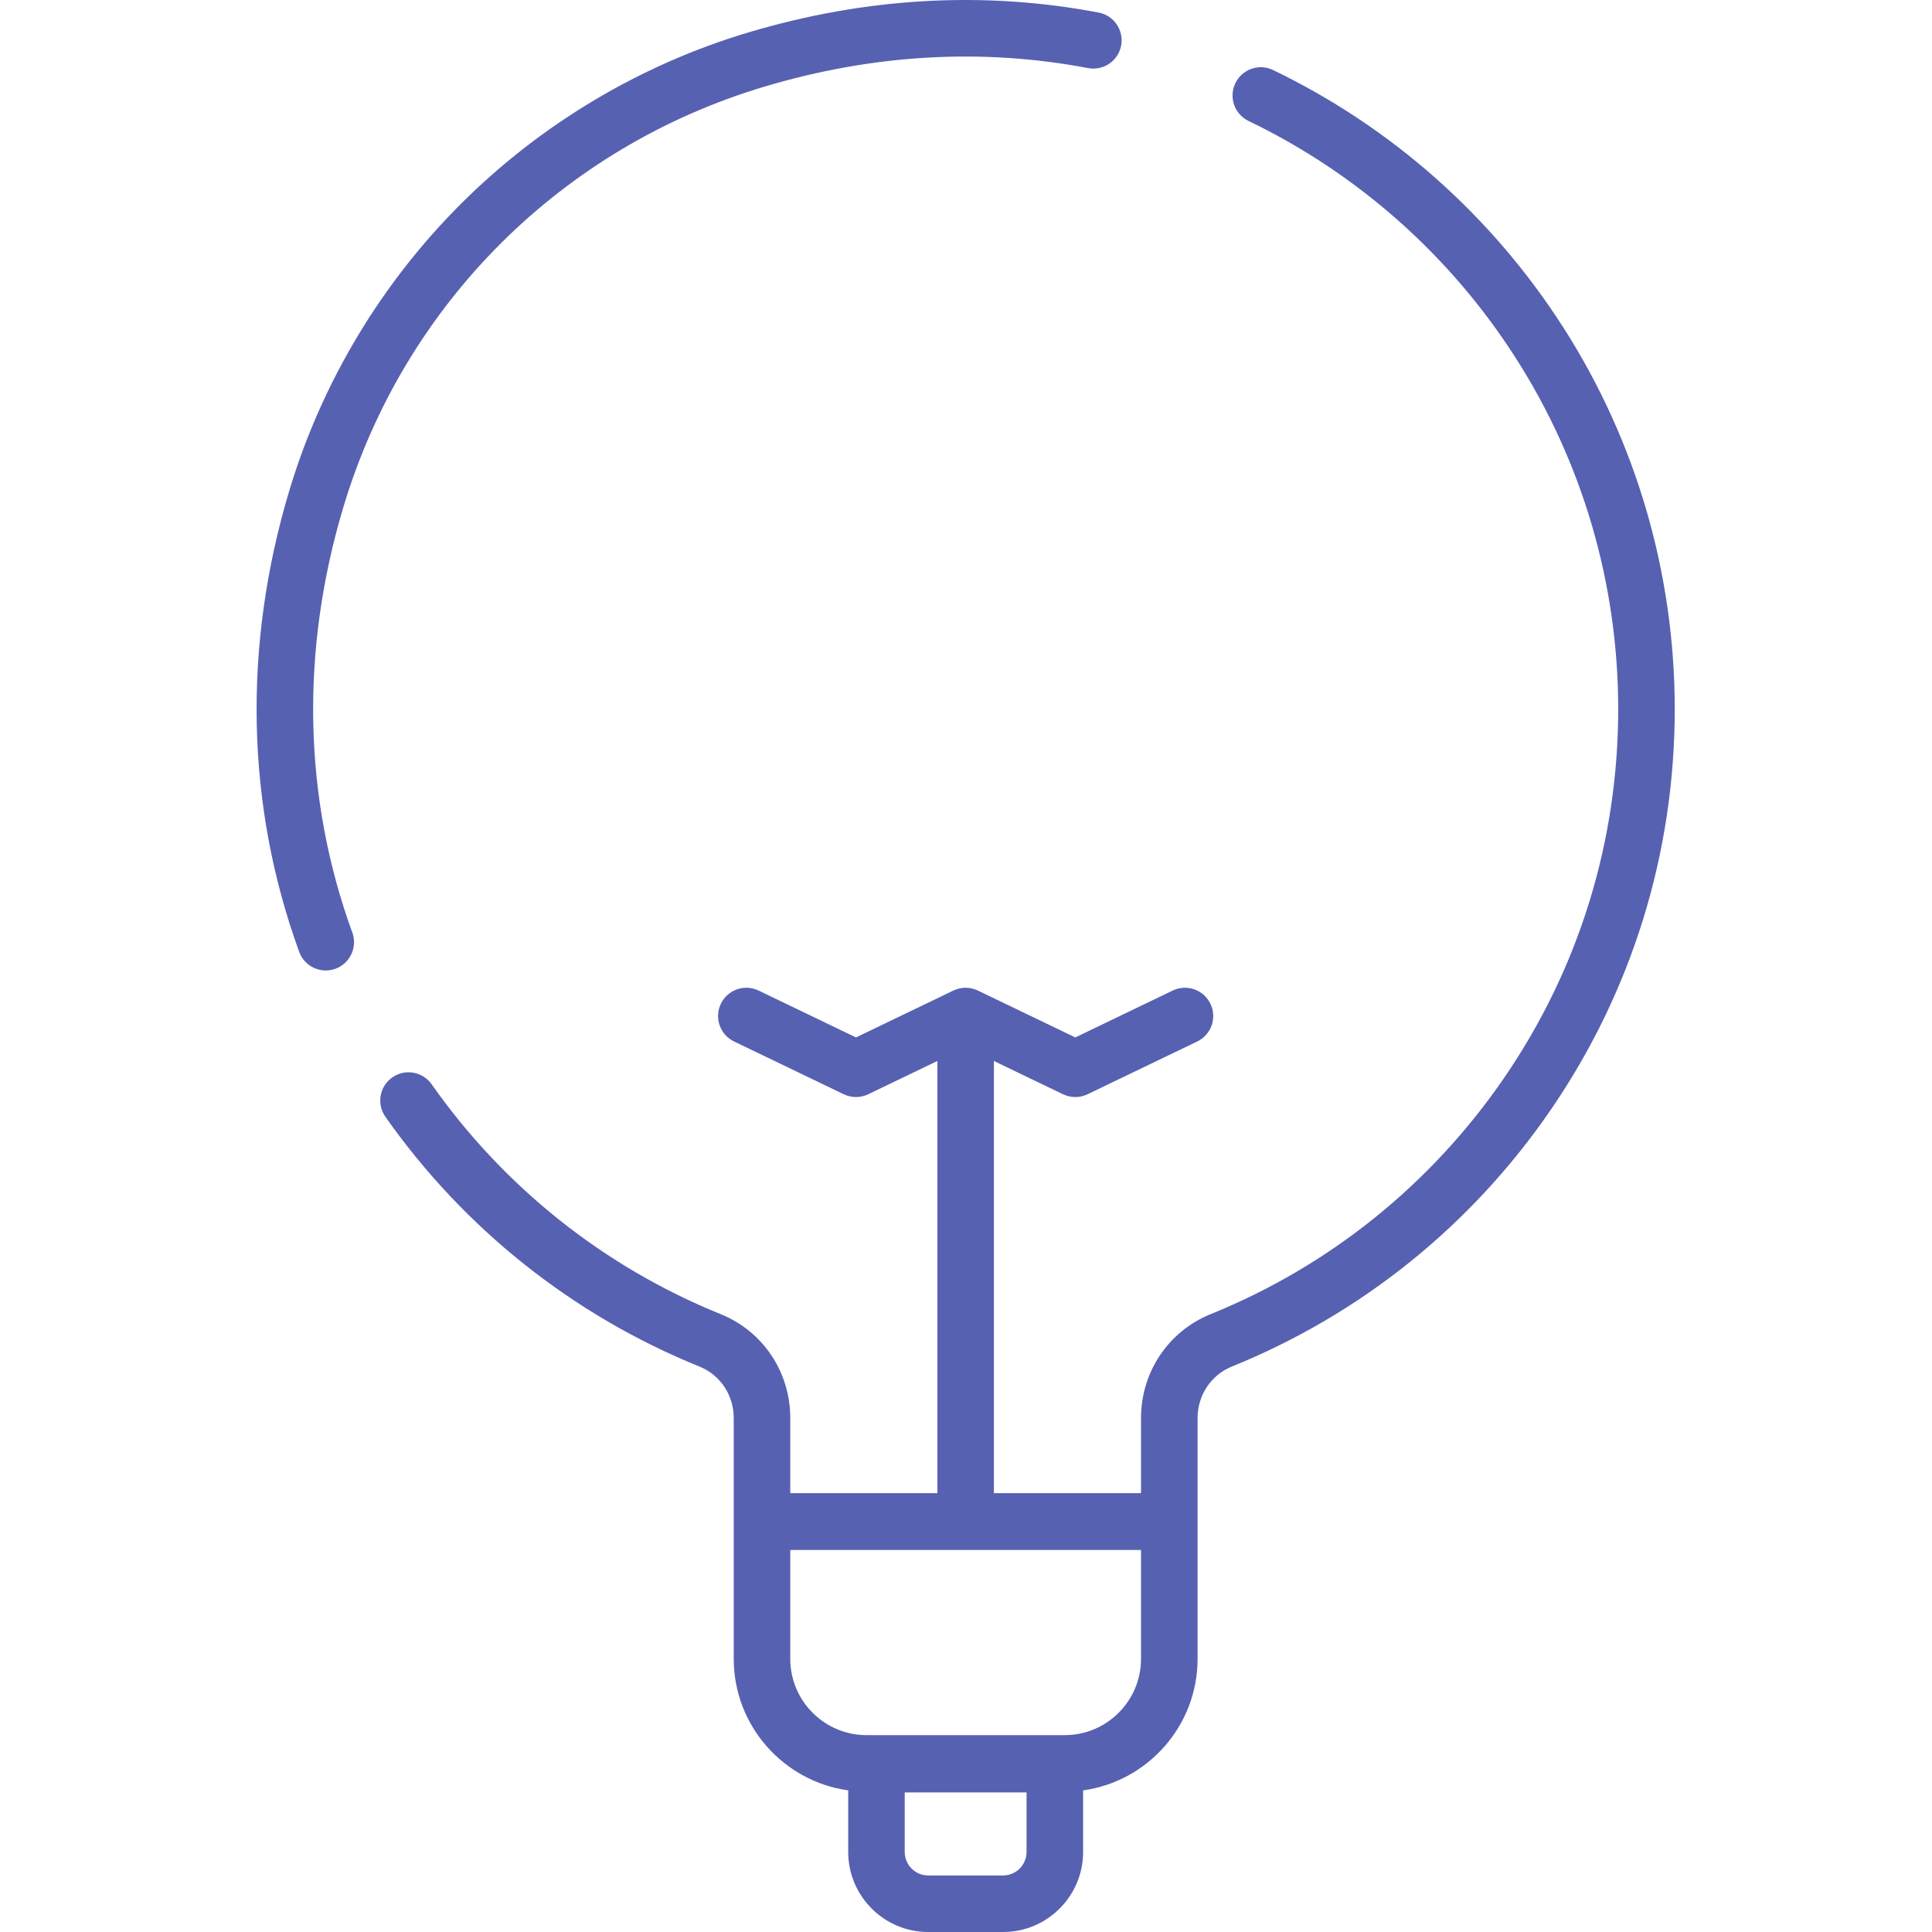
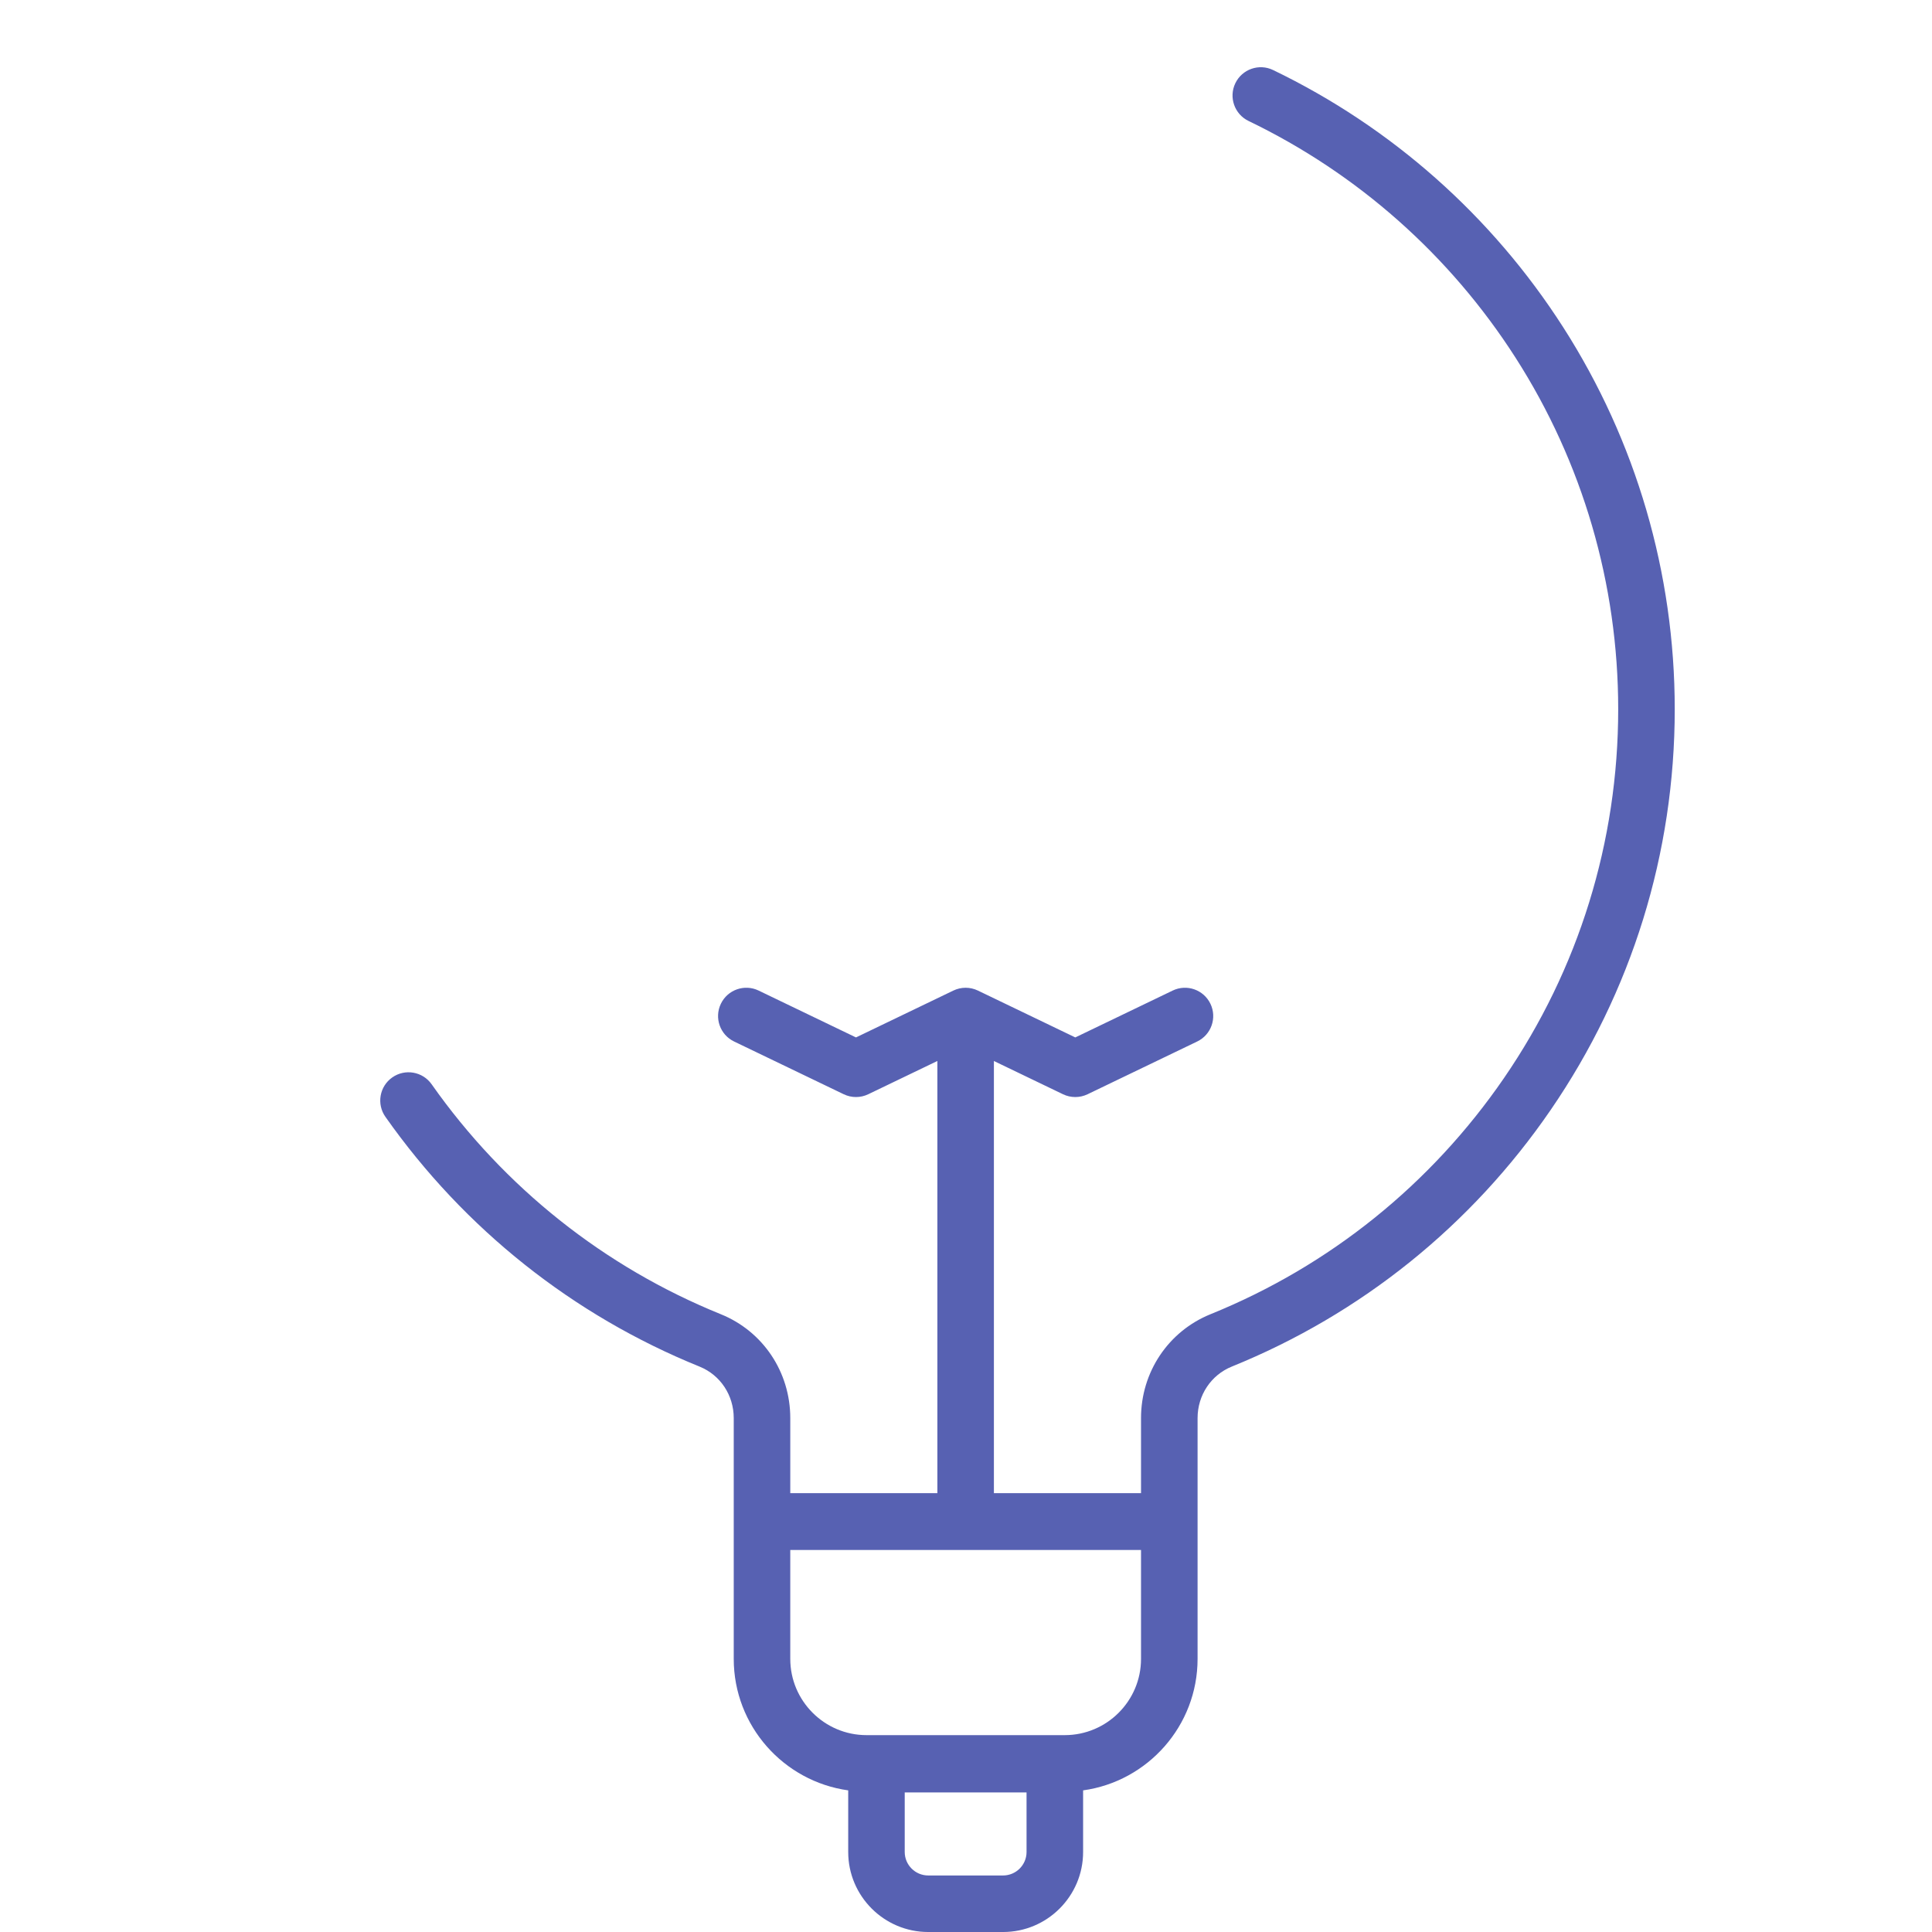
<svg xmlns="http://www.w3.org/2000/svg" height="512pt" viewBox="-68 0 512 512" width="512pt" fill="#5761b2">
-   <path d="m23.082 134.113c16.152-53.574 57.84-95.125 111.508-111.156 28.793-8.598 57.648-10.25 85.77-4.914 4.059.773 7.984-1.898 8.754-5.961.773-4.062-1.895-7.984-5.961-8.754-30.496-5.793-61.738-4.016-92.852 5.273-28.566 8.535-54.855 24.195-76.031 45.301-21.184 21.109-36.93 47.352-45.531 75.883-12.461 41.324-11.578 83.672 2.555 122.469 1.105 3.043 3.977 4.93 7.039 4.93.848 0 1.715-.145 2.562-.453 3.887-1.418 5.887-5.715 4.473-9.602-13.016-35.734-13.809-74.816-2.285-113.016zm0 0" />
  <path d="m346.211 86.648c-18.859-29.41-45.426-52.953-76.832-68.09-3.727-1.797-8.203-.23-10 3.496-1.797 3.727-.23 8.203 3.496 10 28.91 13.93 53.363 35.605 70.723 62.68 17.82 27.797 27.242 60.023 27.242 93.203 0 35.113-10.461 68.91-30.254 97.742-19.34 28.168-46.23 49.812-77.773 62.594-11.195 4.535-18.43 15.344-18.43 27.531v19.898h-38.988v-114.527l18.32 8.816c1.027.492 2.137.738 3.25.738 1.109 0 2.223-.246 3.246-.738l29.062-13.984c3.73-1.793 5.297-6.27 3.504-9.996-1.797-3.73-6.27-5.297-10-3.504l-25.812 12.422-25.816-12.422c-2.051-.988-4.441-.988-6.492 0l-25.812 12.422-25.809-12.422c-3.73-1.797-8.203-.227-10 3.504-1.793 3.727-.227 8.203 3.504 9.996l29.059 13.98c2.051.988 4.441.988 6.496 0l18.32-8.816v114.531h-38.984v-19.898c0-12.191-7.223-22.996-18.402-27.52-30.883-12.512-57.387-33.582-76.641-60.941-2.383-3.383-7.055-4.195-10.438-1.812-3.383 2.379-4.195 7.055-1.816 10.434 20.918 29.719 49.711 52.613 83.27 66.203 5.496 2.227 9.043 7.578 9.043 13.637v27.387c0 .012.004.023.004.039 0 .012-.004.023-.004.035v36.352c0 17.758 13.223 32.473 30.336 34.848v16.328c0 11.695 9.512 21.207 21.207 21.207h19.836c11.691 0 21.207-9.512 21.207-21.207v-16.328c17.113-2.371 30.336-17.09 30.336-34.848v-36.352c0-.012-.004-.023-.004-.035 0-.016.004-.027.004-.039v-27.387c0-6.059 3.559-11.414 9.07-13.648 34.277-13.891 63.496-37.402 84.496-68 21.516-31.336 32.887-68.066 32.887-106.223-.004-36.047-10.242-71.07-29.609-101.285zm-142.164 404.145c0 3.434-2.789 6.227-6.223 6.227h-19.836c-3.434 0-6.227-2.793-6.227-6.227v-15.785h32.285zm30.336-51.176c0 11.145-9.066 20.211-20.211 20.211h-52.531c-11.145 0-20.211-9.066-20.211-20.211v-28.859h92.953zm0 0" />
</svg>